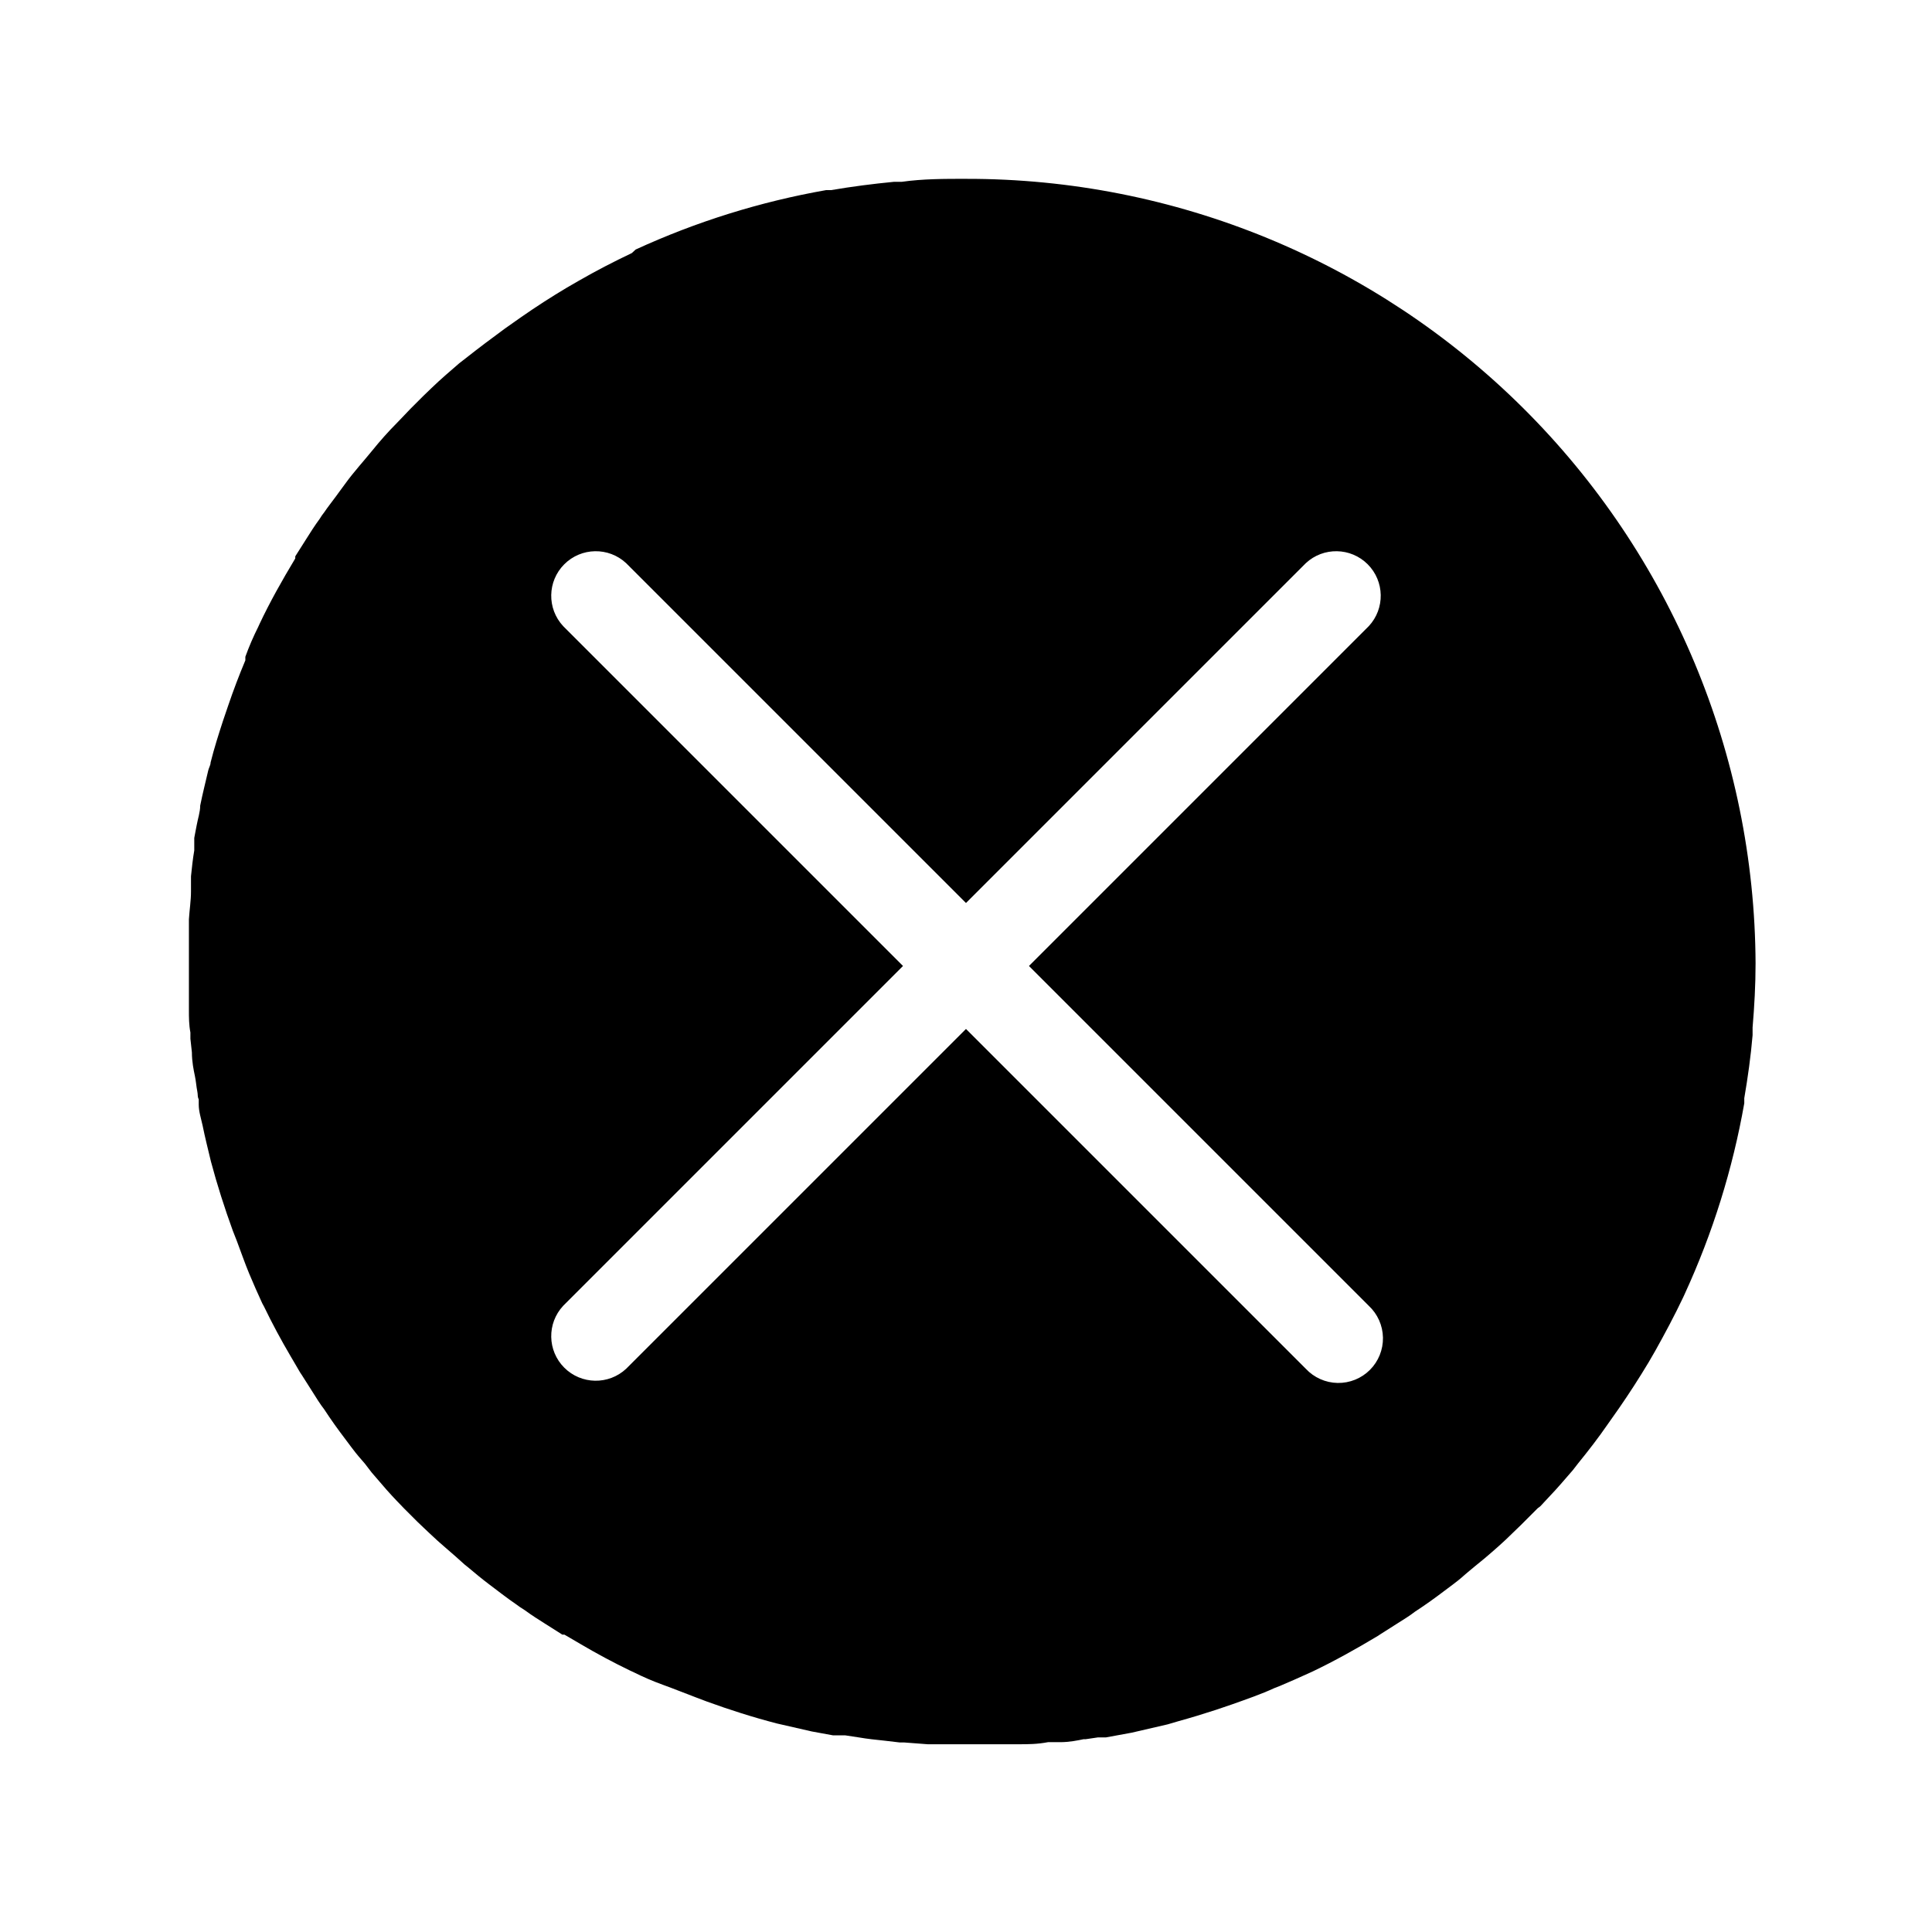
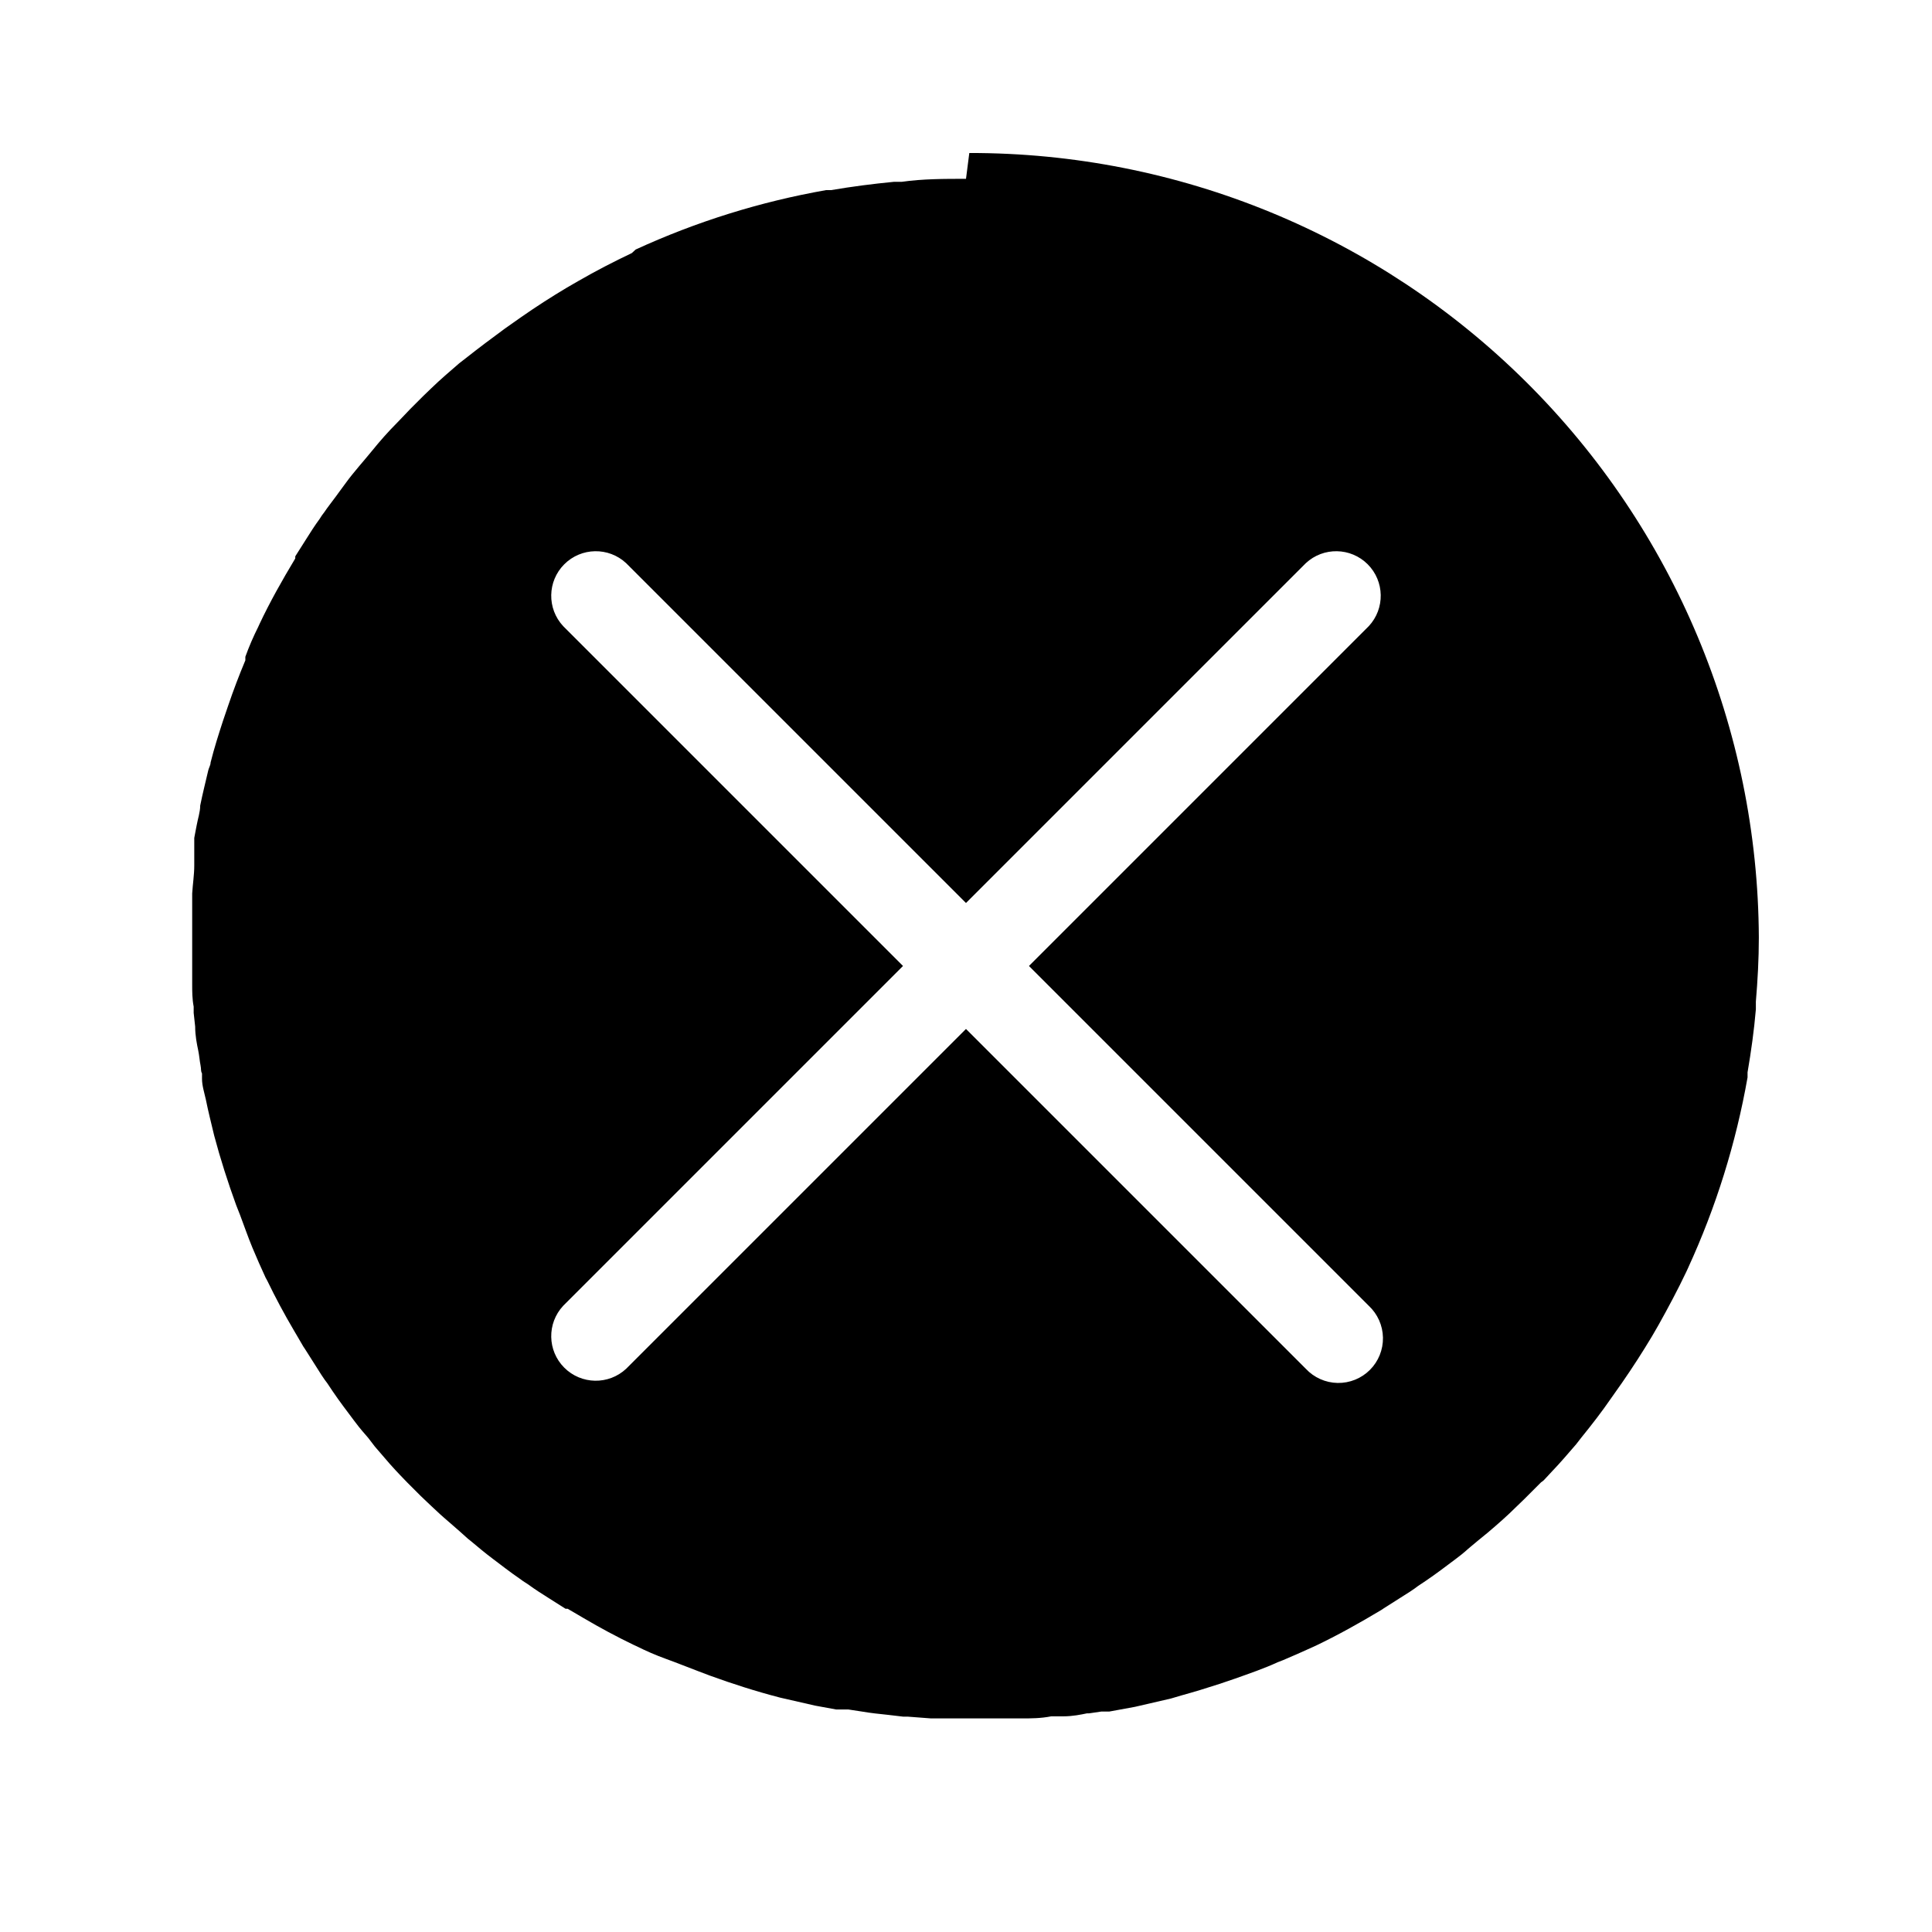
<svg xmlns="http://www.w3.org/2000/svg" fill="#000000" width="800px" height="800px" version="1.1" viewBox="144 144 512 512">
-   <path d="m400 191.39c-5.746 0-11.414 0-17.004 0.789h-2.047c-5.668 0.551-11.18 1.258-16.688 2.203h-1.34c-17.426 3.066-34.383 8.359-50.461 15.742l-1.023 0.945c-4.801 2.281-9.523 4.723-14.168 7.398l-2.992 1.73c-4.144 2.465-8.215 5.09-12.203 7.871l-4.25 2.992c-3.543 2.598-7.008 5.195-10.391 7.871l-1.73 1.34c-2.441 2.125-4.879 4.172-7.398 6.613l-2.125 2.047-3.465 3.465-1.574 1.652-1.812 1.891c-2.441 2.441-4.723 5.039-6.691 7.477-1.969 2.441-4.961 5.746-7.008 8.582l-1.969 2.676-0.629 0.867c-1.023 1.418-2.125 2.754-3.07 4.172-0.461 0.574-0.879 1.176-1.258 1.809-1.34 1.812-2.519 3.699-3.465 5.195l-2.992 4.723v0.551c-3.543 5.902-6.691 11.492-9.445 17.32l-0.395 0.867c-1.258 2.519-2.363 5.039-3.387 7.871v0.945c-1.652 3.938-3.148 7.871-4.566 12.043l-1.34 3.938c-1.18 3.621-2.363 7.32-3.305 11.098 0 0.707-0.473 1.418-0.629 2.125-0.707 3.07-1.496 6.141-2.125 9.289 0 1.73-0.629 3.465-0.945 5.273-0.316 1.812-0.473 2.281-0.629 3.305v3.305c-0.395 2.281-0.629 4.566-0.867 6.848v0.551 2.203 1.258c0 2.441-0.395 4.879-0.551 7.398v11.965 9.918 2.125c0 1.969 0 3.938 0.395 5.984v0.473 1.18l0.395 3.621c0 2.441 0.473 4.723 0.789 6.219 0.316 1.496 0.395 2.914 0.629 4.016 0.234 1.102 0 1.418 0.395 2.203v1.418c0 1.812 0.629 3.699 1.023 5.512 0.629 3.148 1.418 6.219 2.203 9.523 1.652 6.219 3.621 12.359 5.824 18.422l1.023 2.598c1.102 2.914 2.125 5.902 3.305 8.738 1.18 2.832 2.203 5.117 3.465 7.871l0.473 0.867c2.125 4.41 4.488 8.816 7.086 13.227l0.789 1.34 1.652 2.832 0.473 0.707 2.598 4.094c1.18 1.891 2.363 3.777 3.305 4.961l1.418 2.125c1.812 2.676 3.856 5.352 5.746 7.871s2.363 2.914 3.621 4.41l1.812 2.363 3.938 4.566 1.496 1.652 1.18 1.258 2.047 2.125 3.465 3.465 1.652 1.574 1.418 1.34 2.203 2.047 0.707 0.629 4.25 3.699 2.281 2.047 0.789 0.629c1.969 1.652 3.856 3.227 5.746 4.644s4.801 3.699 7.242 5.352l0.867 0.629 1.34 0.867c1.812 1.34 3.699 2.519 5.195 3.465l4.723 2.992h0.551l2.832 1.652 1.34 0.789c4.41 2.598 8.816 4.961 13.227 7.086l0.867 0.395c2.519 1.258 5.039 2.363 7.871 3.387s5.746 2.203 8.66 3.305l2.914 1.102c6.062 2.203 12.203 4.172 18.578 5.824l9.289 2.125 5.59 1.023h3.227l3.621 0.551c2.281 0.395 4.566 0.629 6.848 0.867l4.016 0.473h1.18l6.219 0.473h2.125 9.918 11.965c2.519 0 5.039 0 7.871-0.551h3.227c2.441 0 4.723-0.473 6.219-0.789h0.551l3.227-0.473h2.125l6.848-1.258 9.523-2.203 2.676-0.789c3.41-0.945 6.797-1.969 10.156-3.07l4.172-1.418c3.777-1.34 7.871-2.754 11.258-4.328l1.418-0.551c2.598-1.102 5.117-2.203 7.871-3.465l0.867-0.395c5.746-2.754 11.414-5.902 17.32-9.445l0.707-0.473 4.094-2.598c1.891-1.18 3.777-2.363 4.961-3.305l2.125-1.418c2.676-1.812 5.352-3.856 7.871-5.746 2.519-1.891 2.676-2.203 4.016-3.305l1.891-1.574 2.598-2.125c2.598-2.203 5.195-4.488 7.242-6.535l2.363-2.281 4.488-4.488s0.629-0.395 0.867-0.707l2.047-2.203c2.203-2.281 4.25-4.723 6.375-7.164l1.34-1.73c2.754-3.387 5.434-6.848 7.871-10.391l2.992-4.25c2.731-3.938 5.352-8.004 7.871-12.203l1.73-2.992c2.598-4.644 5.117-9.367 7.398-14.168l0.473-1.023h-0.004c7.387-16.078 12.676-33.035 15.746-50.461v-1.34c0.945-5.512 1.73-11.098 2.203-16.688v-2.047c0.473-5.59 0.789-11.258 0.789-17.004-0.25-55.293-22.418-108.23-61.645-147.2-39.223-38.973-92.301-60.801-147.59-60.695zm106.74 298.66c2.344 2.184 3.699 5.227 3.758 8.43 0.055 3.203-1.191 6.293-3.457 8.559s-5.356 3.512-8.559 3.457c-3.203-0.059-6.246-1.414-8.43-3.758l-90.055-90.055-90.059 90.055c-4.652 4.336-11.902 4.207-16.398-0.289-4.496-4.496-4.625-11.746-0.289-16.398l90.055-90.055-90.055-90.059c-4.336-4.652-4.207-11.902 0.289-16.398 4.496-4.496 11.746-4.625 16.398-0.289l90.059 90.055 90.055-90.055c4.652-4.336 11.902-4.207 16.398 0.289 4.496 4.496 4.625 11.746 0.289 16.398l-90.055 90.059z" />
+   <path d="m400 191.39c-5.746 0-11.414 0-17.004 0.789h-2.047c-5.668 0.551-11.18 1.258-16.688 2.203h-1.34c-17.426 3.066-34.383 8.359-50.461 15.742l-1.023 0.945c-4.801 2.281-9.523 4.723-14.168 7.398l-2.992 1.73c-4.144 2.465-8.215 5.09-12.203 7.871l-4.25 2.992c-3.543 2.598-7.008 5.195-10.391 7.871l-1.73 1.34c-2.441 2.125-4.879 4.172-7.398 6.613l-2.125 2.047-3.465 3.465-1.574 1.652-1.812 1.891c-2.441 2.441-4.723 5.039-6.691 7.477-1.969 2.441-4.961 5.746-7.008 8.582l-1.969 2.676-0.629 0.867c-1.023 1.418-2.125 2.754-3.07 4.172-0.461 0.574-0.879 1.176-1.258 1.809-1.34 1.812-2.519 3.699-3.465 5.195l-2.992 4.723v0.551c-3.543 5.902-6.691 11.492-9.445 17.32l-0.395 0.867c-1.258 2.519-2.363 5.039-3.387 7.871v0.945c-1.652 3.938-3.148 7.871-4.566 12.043l-1.34 3.938c-1.18 3.621-2.363 7.32-3.305 11.098 0 0.707-0.473 1.418-0.629 2.125-0.707 3.07-1.496 6.141-2.125 9.289 0 1.73-0.629 3.465-0.945 5.273-0.316 1.812-0.473 2.281-0.629 3.305v3.305v0.551 2.203 1.258c0 2.441-0.395 4.879-0.551 7.398v11.965 9.918 2.125c0 1.969 0 3.938 0.395 5.984v0.473 1.18l0.395 3.621c0 2.441 0.473 4.723 0.789 6.219 0.316 1.496 0.395 2.914 0.629 4.016 0.234 1.102 0 1.418 0.395 2.203v1.418c0 1.812 0.629 3.699 1.023 5.512 0.629 3.148 1.418 6.219 2.203 9.523 1.652 6.219 3.621 12.359 5.824 18.422l1.023 2.598c1.102 2.914 2.125 5.902 3.305 8.738 1.18 2.832 2.203 5.117 3.465 7.871l0.473 0.867c2.125 4.41 4.488 8.816 7.086 13.227l0.789 1.34 1.652 2.832 0.473 0.707 2.598 4.094c1.18 1.891 2.363 3.777 3.305 4.961l1.418 2.125c1.812 2.676 3.856 5.352 5.746 7.871s2.363 2.914 3.621 4.41l1.812 2.363 3.938 4.566 1.496 1.652 1.18 1.258 2.047 2.125 3.465 3.465 1.652 1.574 1.418 1.34 2.203 2.047 0.707 0.629 4.25 3.699 2.281 2.047 0.789 0.629c1.969 1.652 3.856 3.227 5.746 4.644s4.801 3.699 7.242 5.352l0.867 0.629 1.34 0.867c1.812 1.34 3.699 2.519 5.195 3.465l4.723 2.992h0.551l2.832 1.652 1.34 0.789c4.41 2.598 8.816 4.961 13.227 7.086l0.867 0.395c2.519 1.258 5.039 2.363 7.871 3.387s5.746 2.203 8.66 3.305l2.914 1.102c6.062 2.203 12.203 4.172 18.578 5.824l9.289 2.125 5.59 1.023h3.227l3.621 0.551c2.281 0.395 4.566 0.629 6.848 0.867l4.016 0.473h1.18l6.219 0.473h2.125 9.918 11.965c2.519 0 5.039 0 7.871-0.551h3.227c2.441 0 4.723-0.473 6.219-0.789h0.551l3.227-0.473h2.125l6.848-1.258 9.523-2.203 2.676-0.789c3.41-0.945 6.797-1.969 10.156-3.07l4.172-1.418c3.777-1.34 7.871-2.754 11.258-4.328l1.418-0.551c2.598-1.102 5.117-2.203 7.871-3.465l0.867-0.395c5.746-2.754 11.414-5.902 17.32-9.445l0.707-0.473 4.094-2.598c1.891-1.18 3.777-2.363 4.961-3.305l2.125-1.418c2.676-1.812 5.352-3.856 7.871-5.746 2.519-1.891 2.676-2.203 4.016-3.305l1.891-1.574 2.598-2.125c2.598-2.203 5.195-4.488 7.242-6.535l2.363-2.281 4.488-4.488s0.629-0.395 0.867-0.707l2.047-2.203c2.203-2.281 4.25-4.723 6.375-7.164l1.34-1.73c2.754-3.387 5.434-6.848 7.871-10.391l2.992-4.25c2.731-3.938 5.352-8.004 7.871-12.203l1.73-2.992c2.598-4.644 5.117-9.367 7.398-14.168l0.473-1.023h-0.004c7.387-16.078 12.676-33.035 15.746-50.461v-1.34c0.945-5.512 1.73-11.098 2.203-16.688v-2.047c0.473-5.59 0.789-11.258 0.789-17.004-0.25-55.293-22.418-108.23-61.645-147.2-39.223-38.973-92.301-60.801-147.59-60.695zm106.74 298.66c2.344 2.184 3.699 5.227 3.758 8.43 0.055 3.203-1.191 6.293-3.457 8.559s-5.356 3.512-8.559 3.457c-3.203-0.059-6.246-1.414-8.43-3.758l-90.055-90.055-90.059 90.055c-4.652 4.336-11.902 4.207-16.398-0.289-4.496-4.496-4.625-11.746-0.289-16.398l90.055-90.055-90.055-90.059c-4.336-4.652-4.207-11.902 0.289-16.398 4.496-4.496 11.746-4.625 16.398-0.289l90.059 90.055 90.055-90.055c4.652-4.336 11.902-4.207 16.398 0.289 4.496 4.496 4.625 11.746 0.289 16.398l-90.055 90.059z" />
</svg>